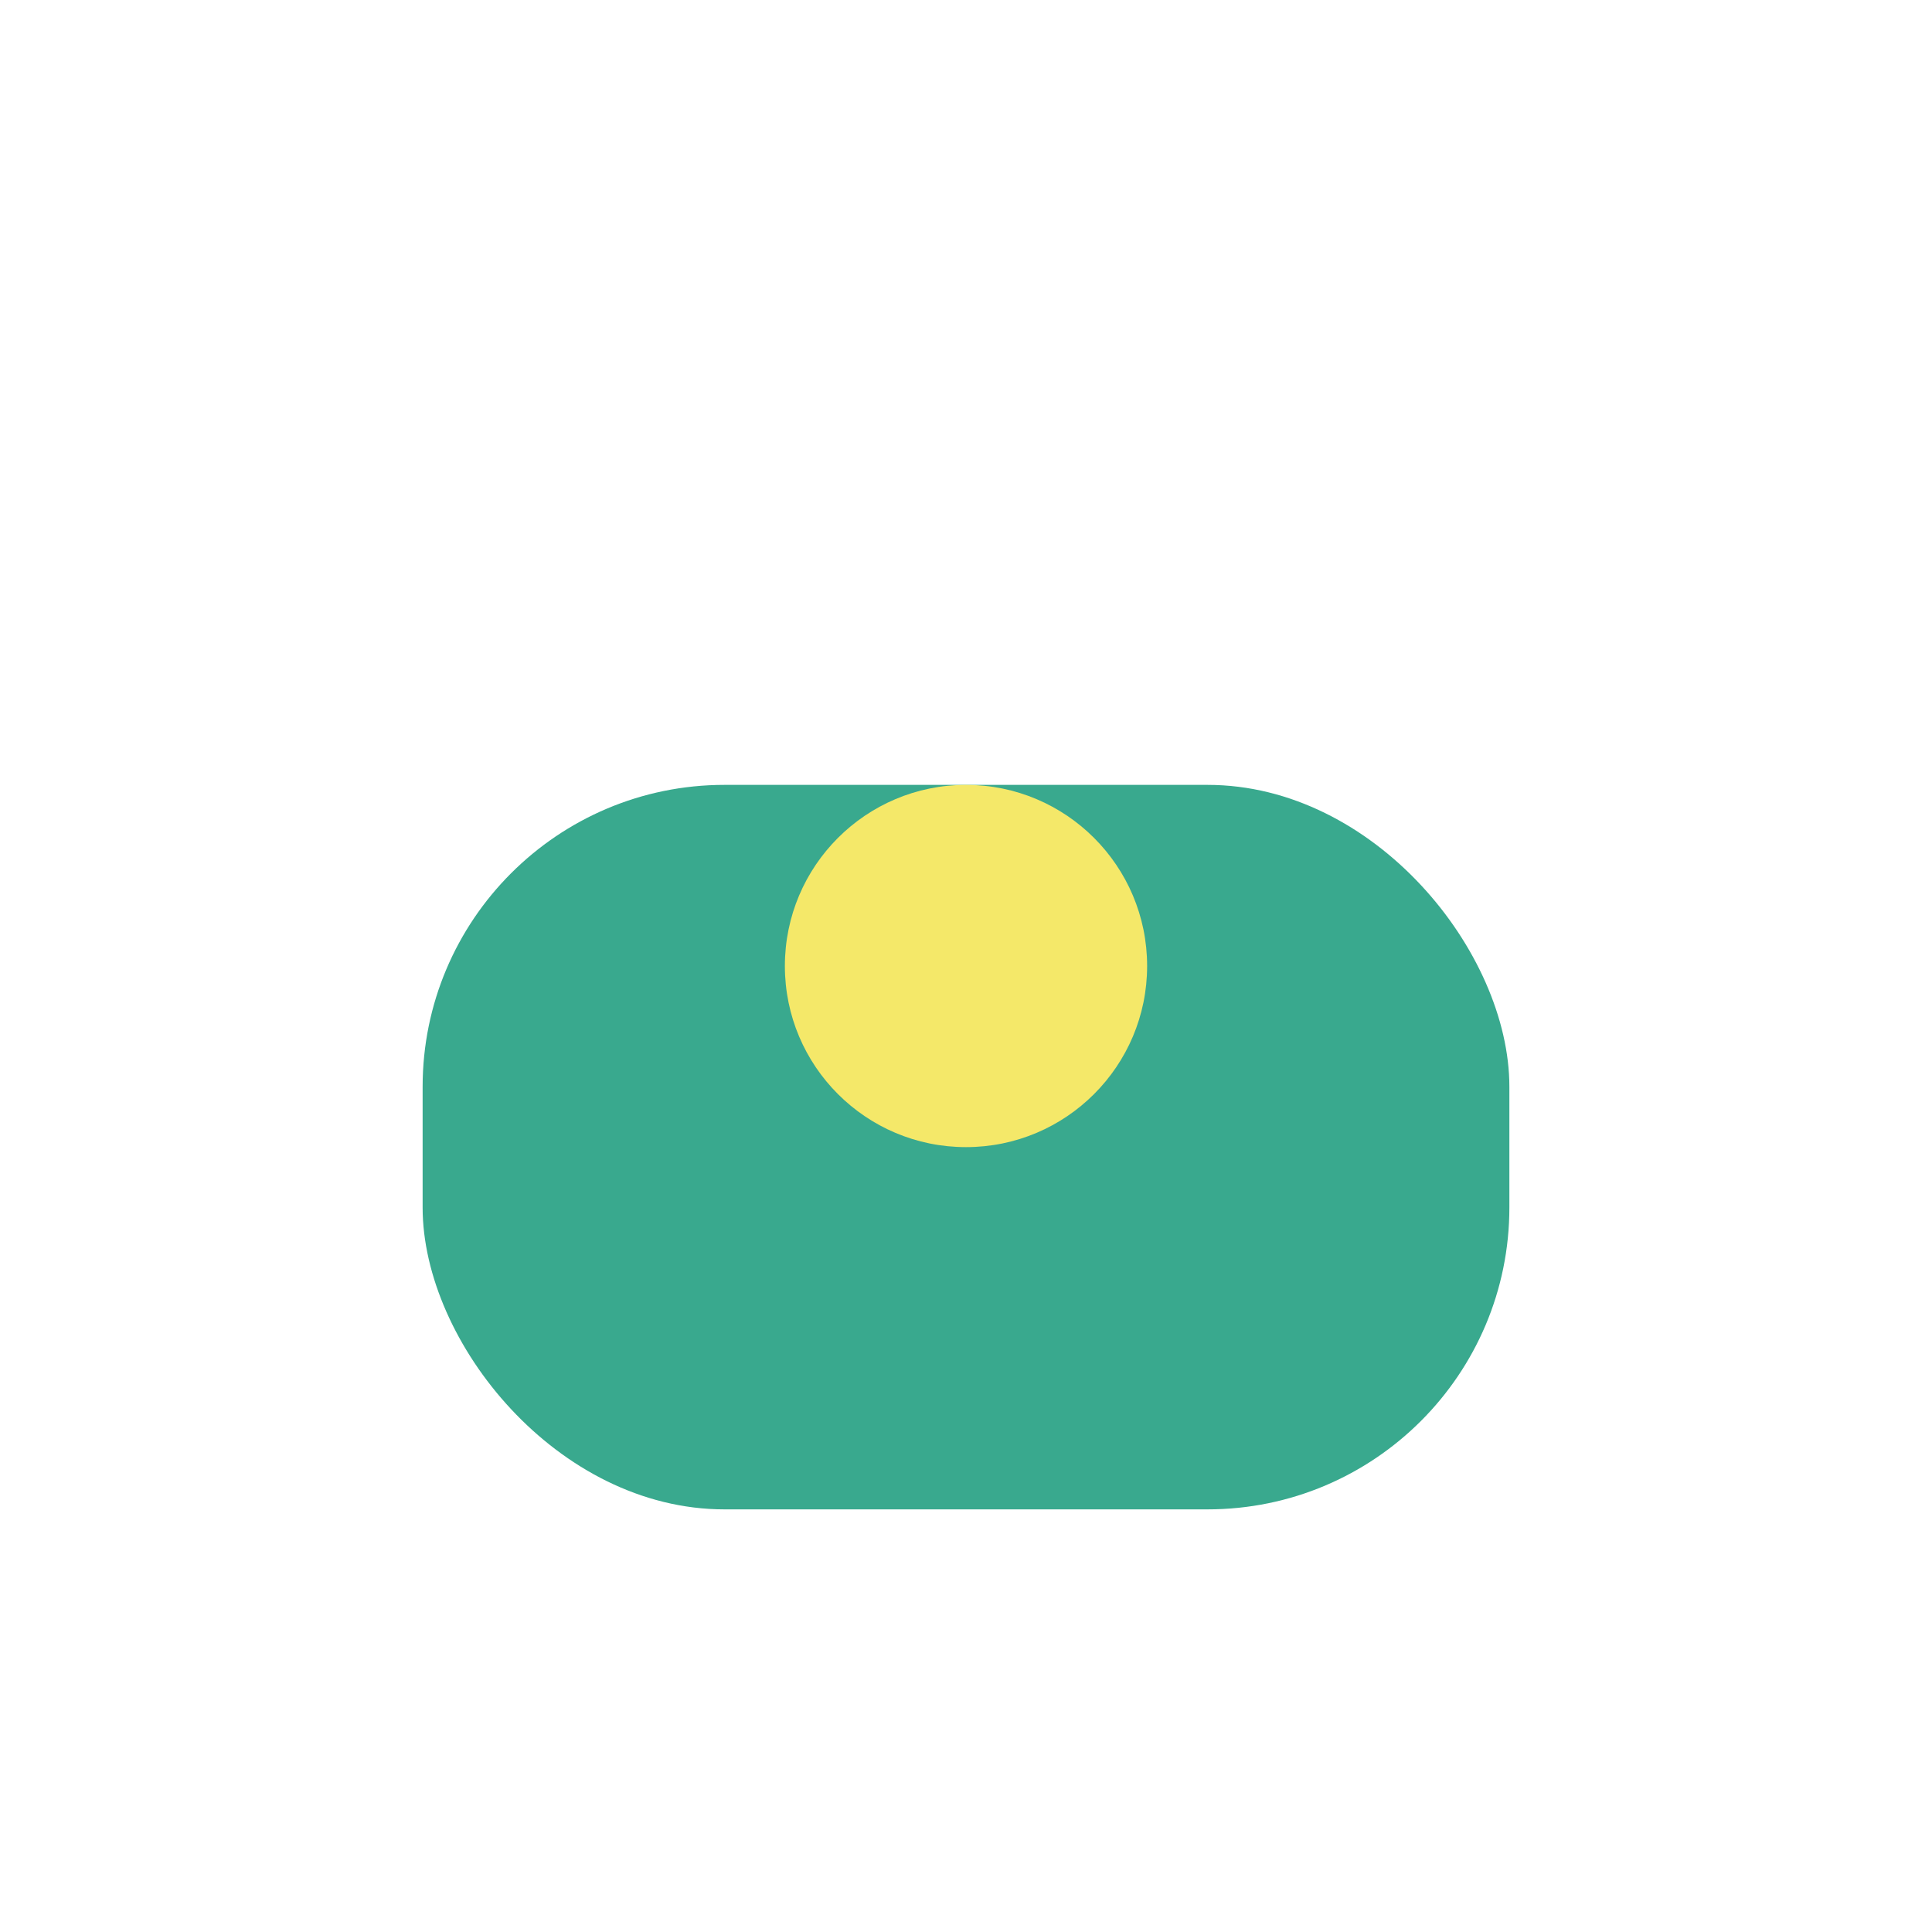
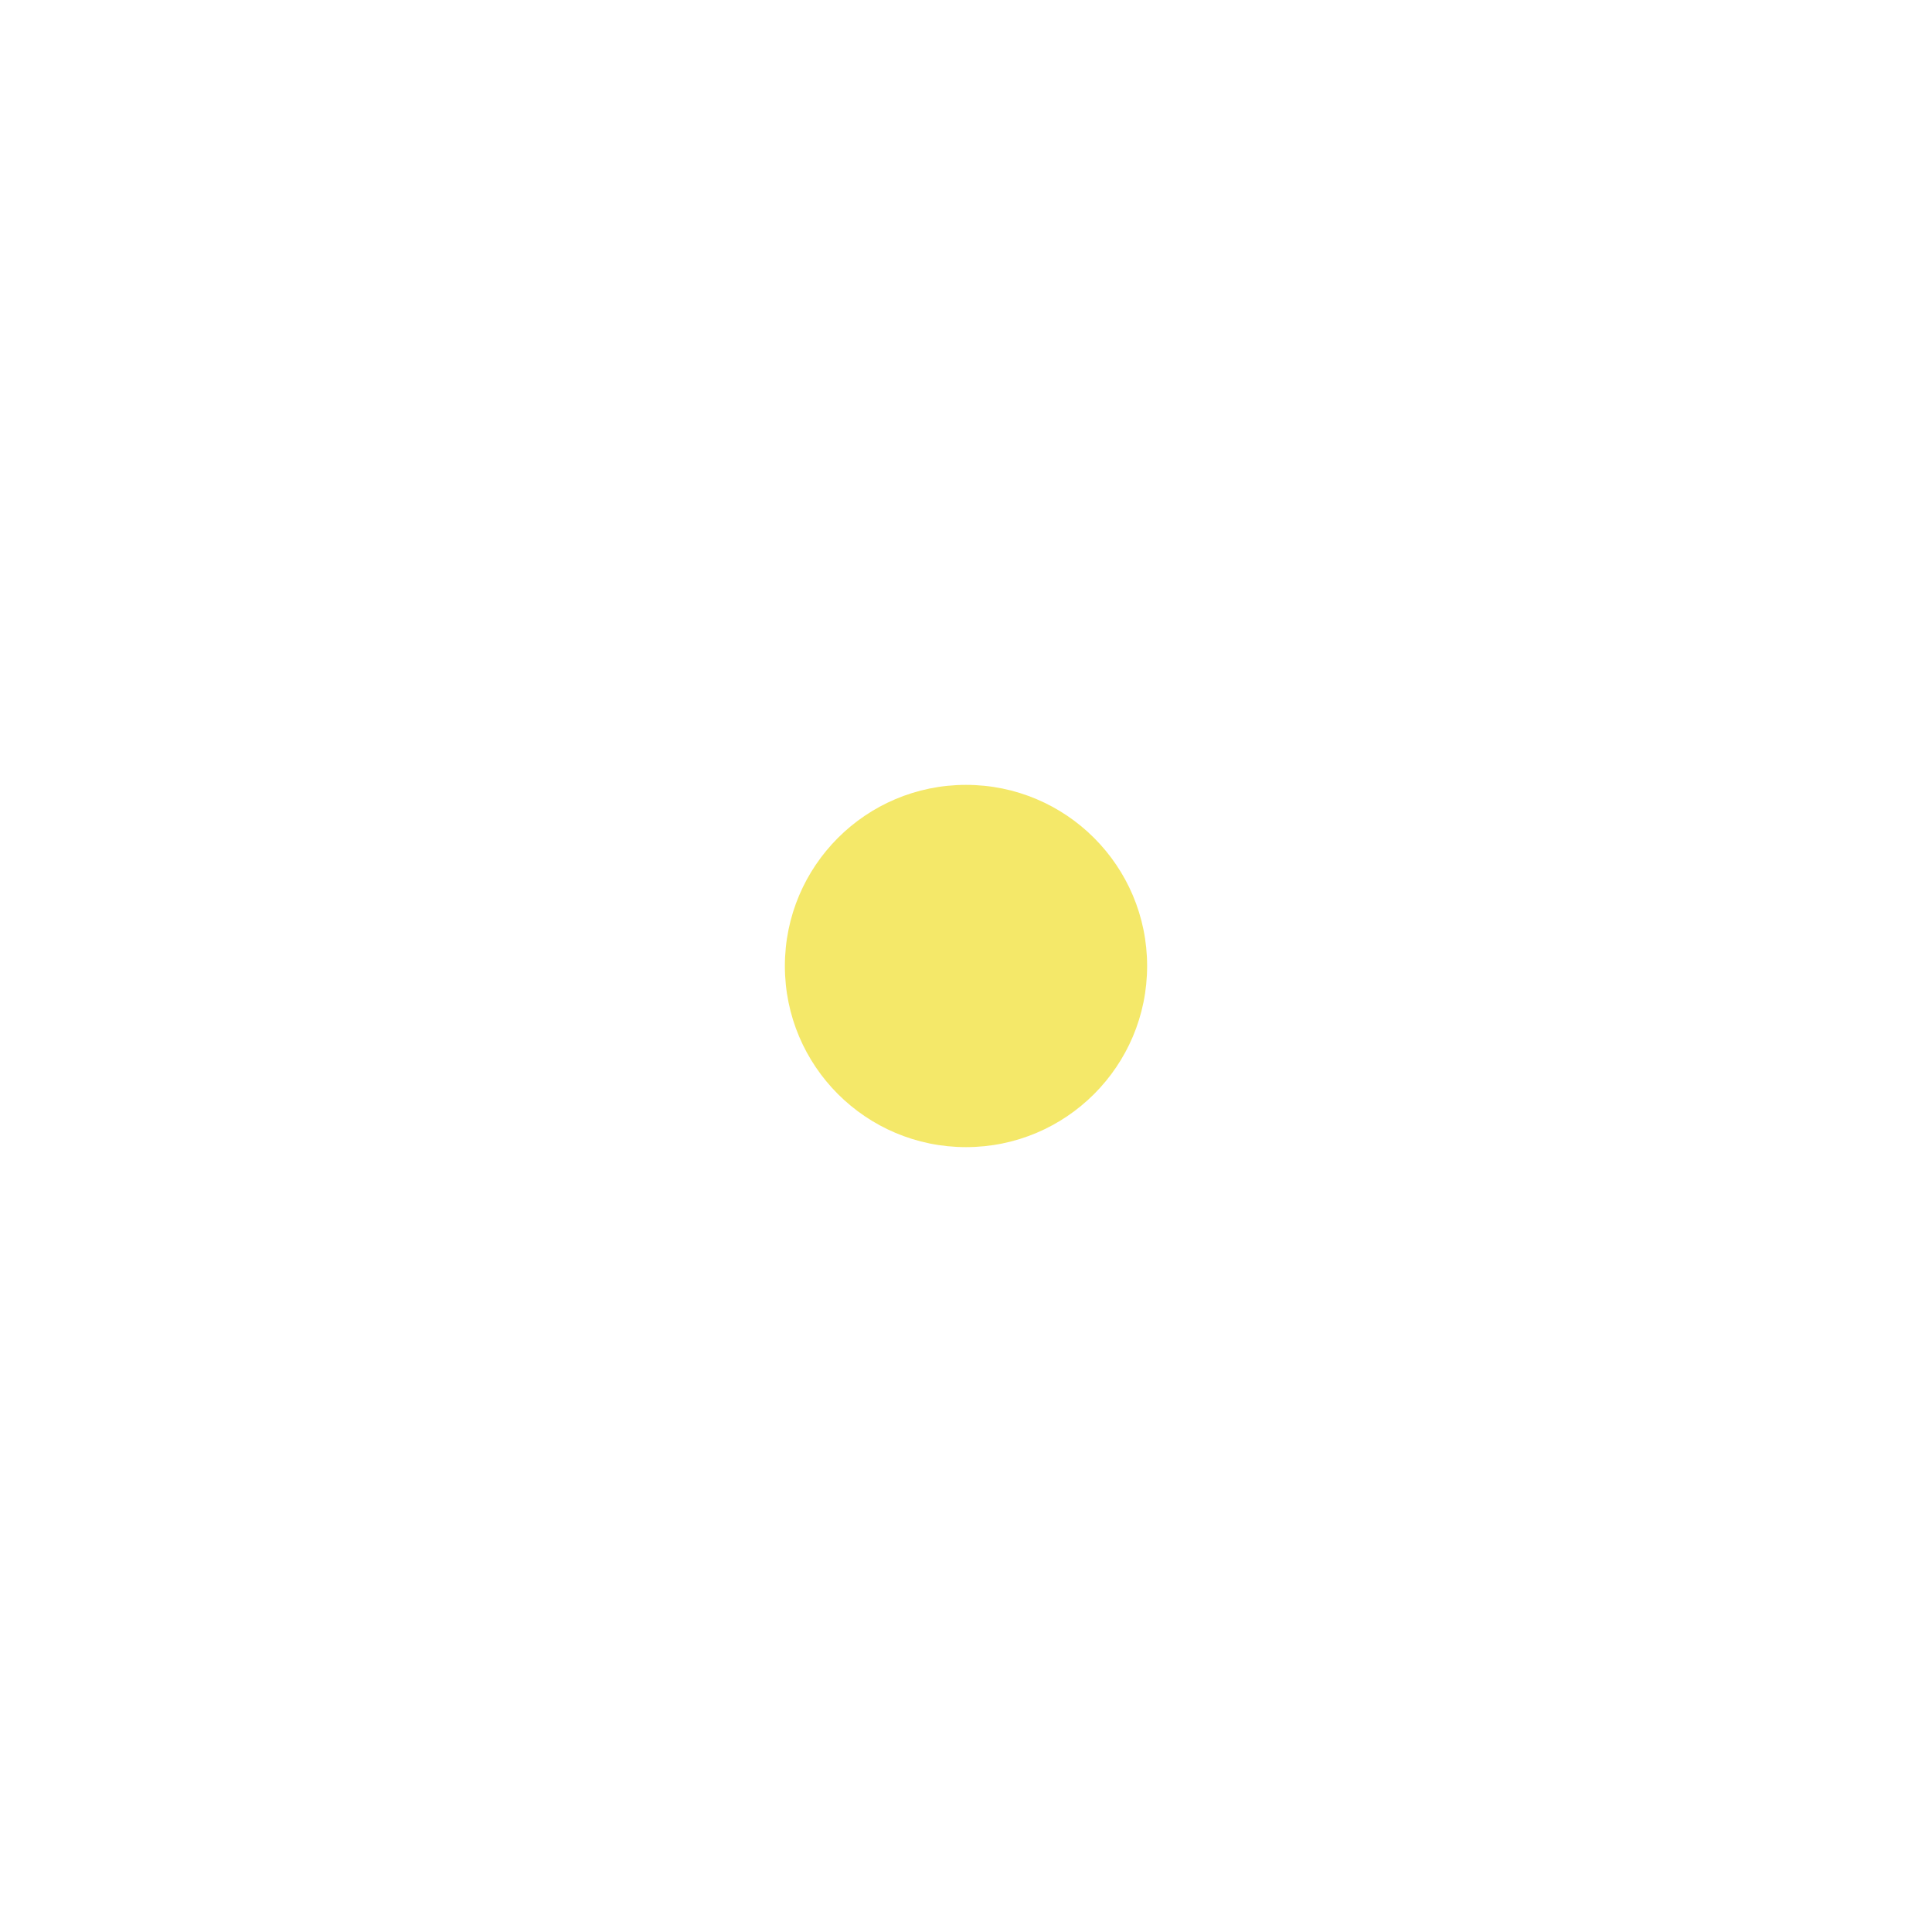
<svg xmlns="http://www.w3.org/2000/svg" width="32" height="32" viewBox="0 0 32 32">
-   <rect x="7" y="13" width="18" height="12" rx="5" fill="#39A98E" />
  <circle cx="16" cy="16" r="3" fill="#F4E869" />
</svg>